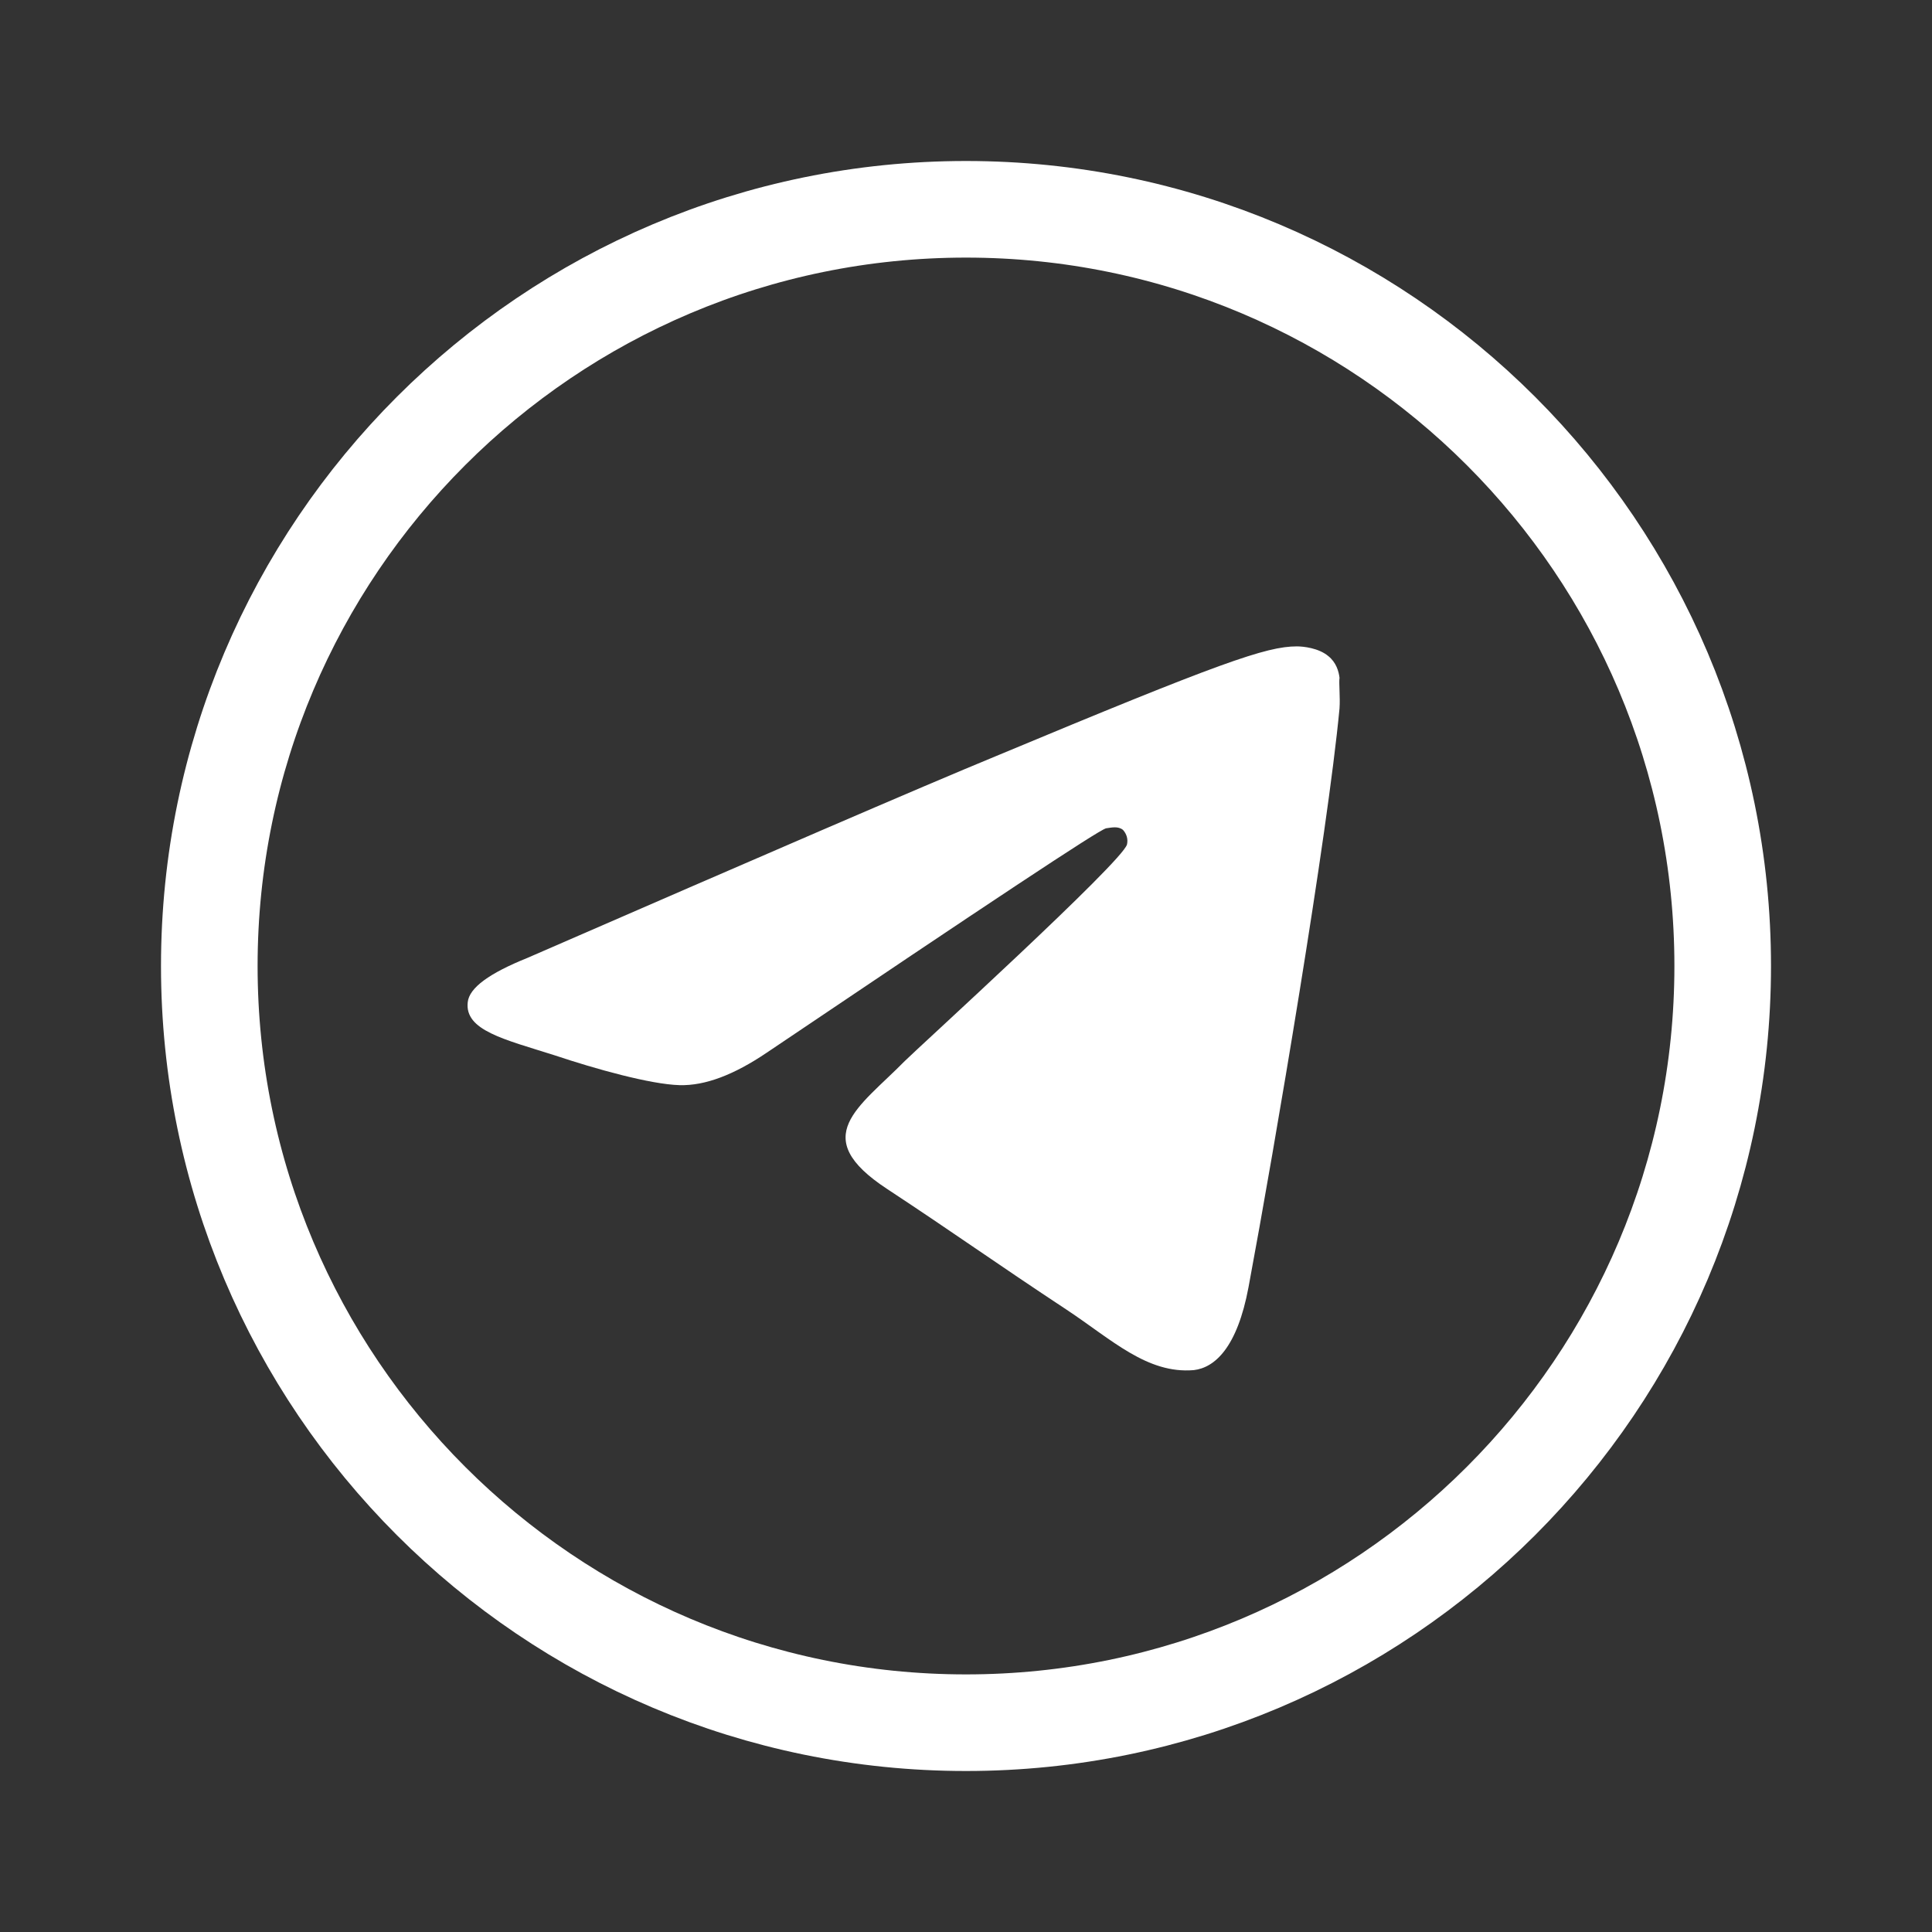
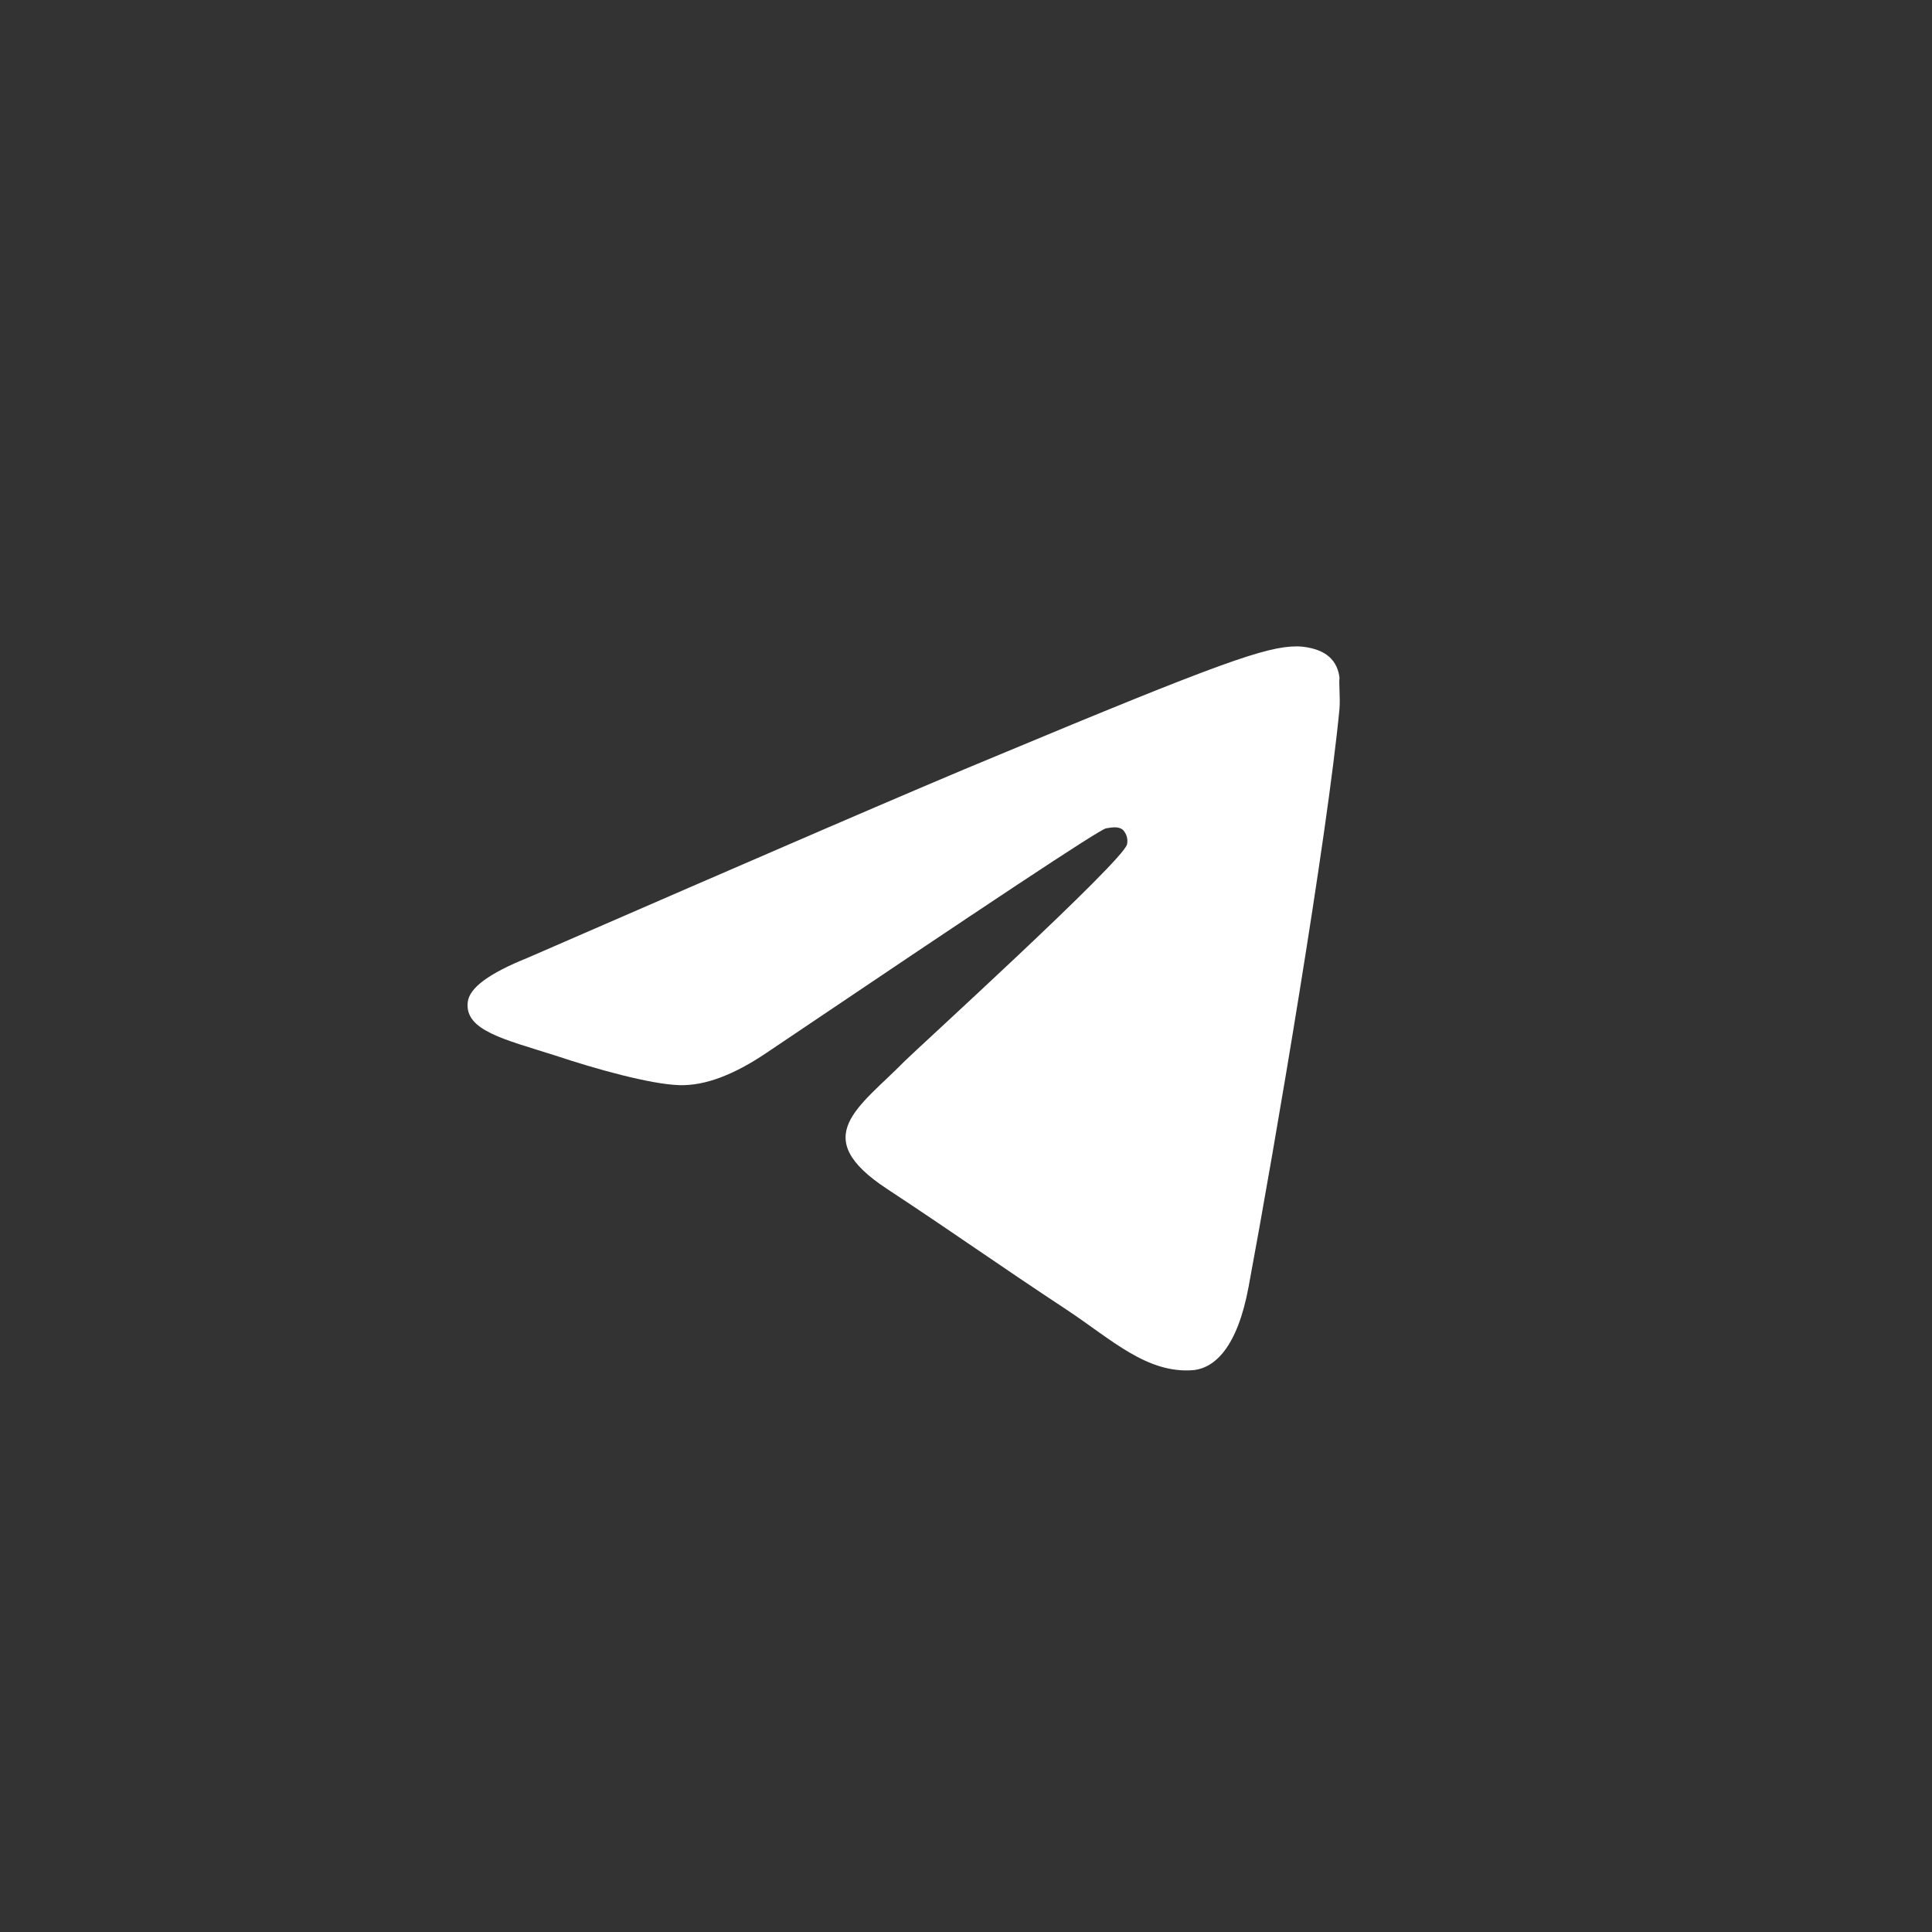
<svg xmlns="http://www.w3.org/2000/svg" width="30" height="30" viewBox="0 0 30 30" fill="none">
  <rect x="0" y="0" width="30" height="30" fill="#333333" stroke="none" />
-   <path d="M3.25 15C3.25 8.514 8.514 3.25 15 3.25C21.486 3.25 26.75 8.514 26.75 15C26.75 21.486 21.486 26.75 15 26.75C8.514 26.75 3.25 21.486 3.25 15Z" stroke="white" stroke-width="1.5" />
  <path d="M19.387 19.987C19.8 17.775 20.613 12.975 20.8 11C20.812 10.825 20.788 10.6 20.8 10.525C20.788 10.425 20.75 10.287 20.625 10.187C20.475 10.062 20.238 10.037 20.137 10.037C19.663 10.037 18.95 10.287 15.475 11.737C14.262 12.237 11.838 13.287 8.188 14.875C7.6 15.112 7.287 15.337 7.263 15.562C7.213 16 7.825 16.137 8.613 16.387C9.25 16.6 10.1 16.837 10.55 16.85C10.95 16.862 11.4 16.687 11.9 16.35C15.312 14.05 17.062 12.887 17.175 12.862C17.262 12.85 17.363 12.825 17.438 12.887C17.465 12.917 17.486 12.953 17.497 12.992C17.508 13.031 17.509 13.072 17.5 13.112C17.438 13.375 14.238 16.287 14.05 16.475C13.338 17.2 12.537 17.65 13.775 18.462C14.838 19.162 15.463 19.612 16.562 20.337C17.262 20.8 17.812 21.337 18.538 21.275C18.863 21.237 19.212 20.925 19.387 19.987Z" fill="white" />
</svg>